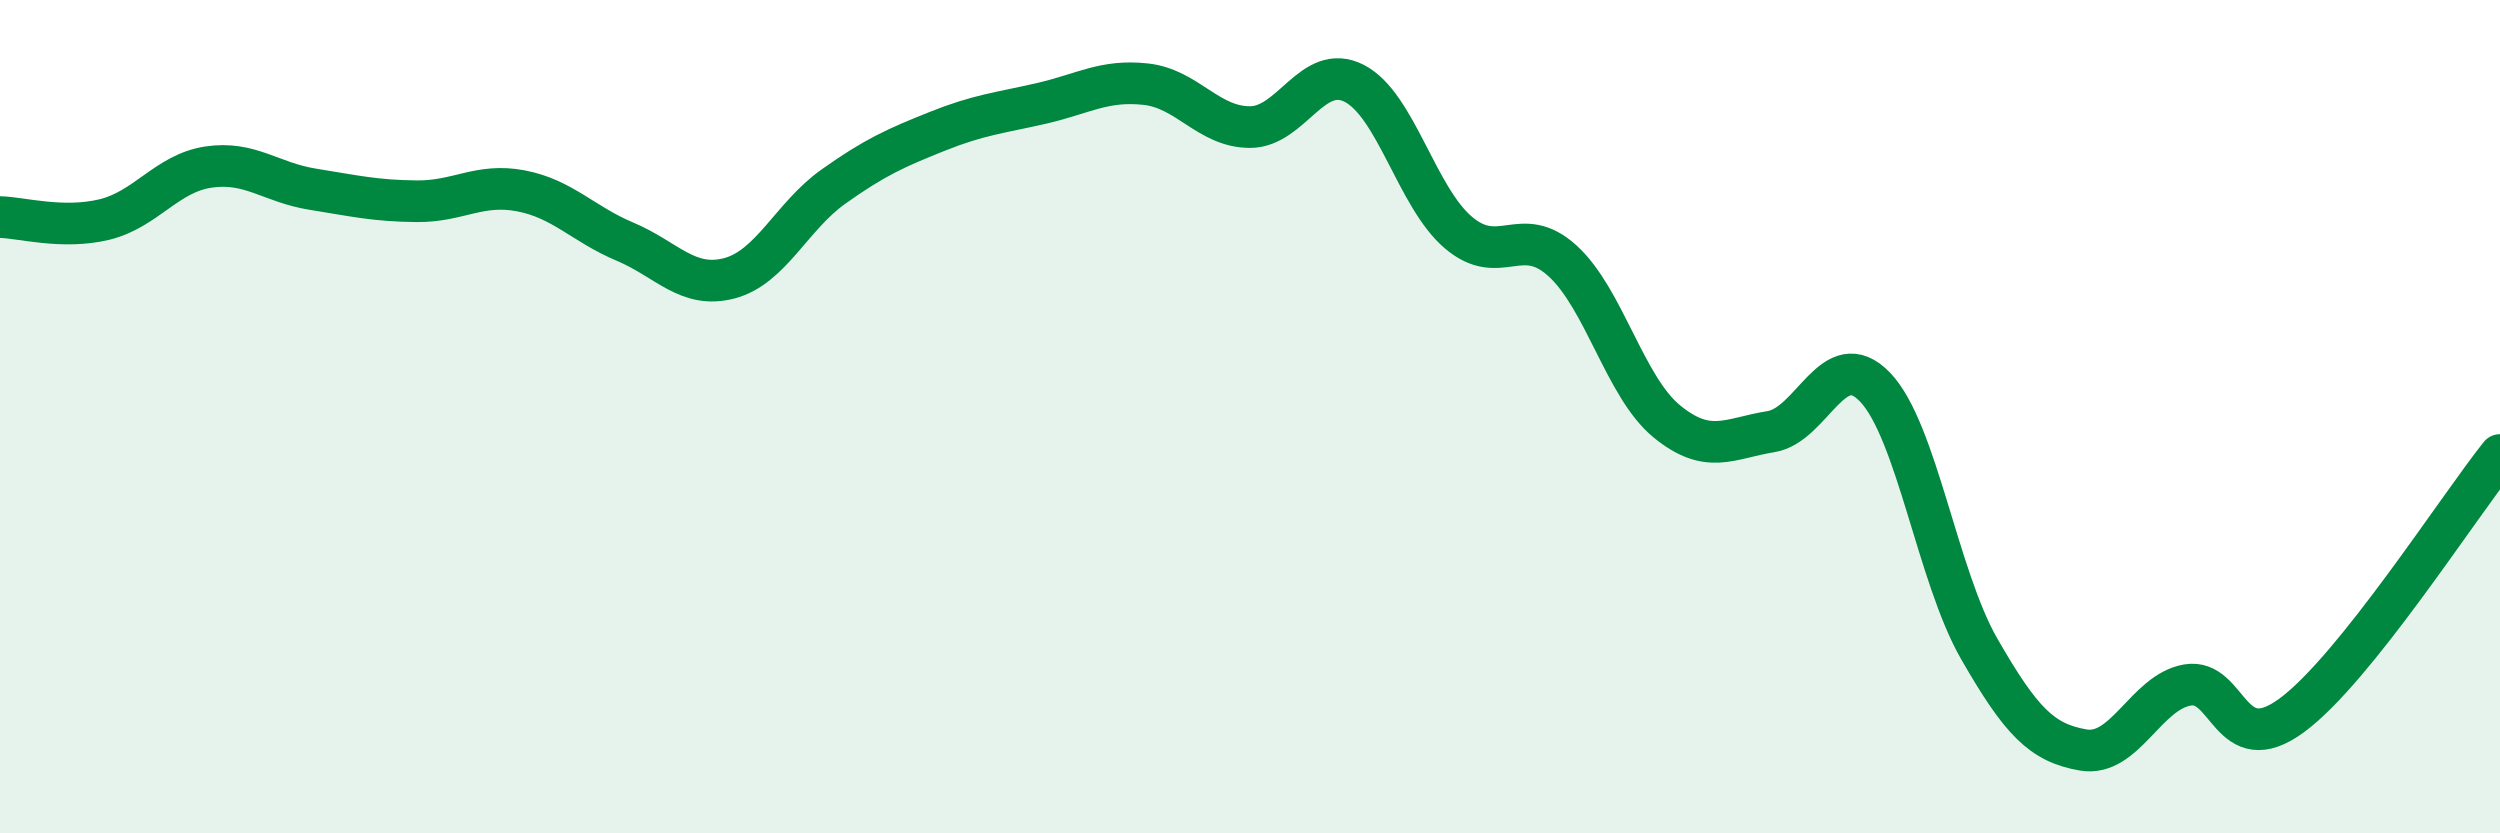
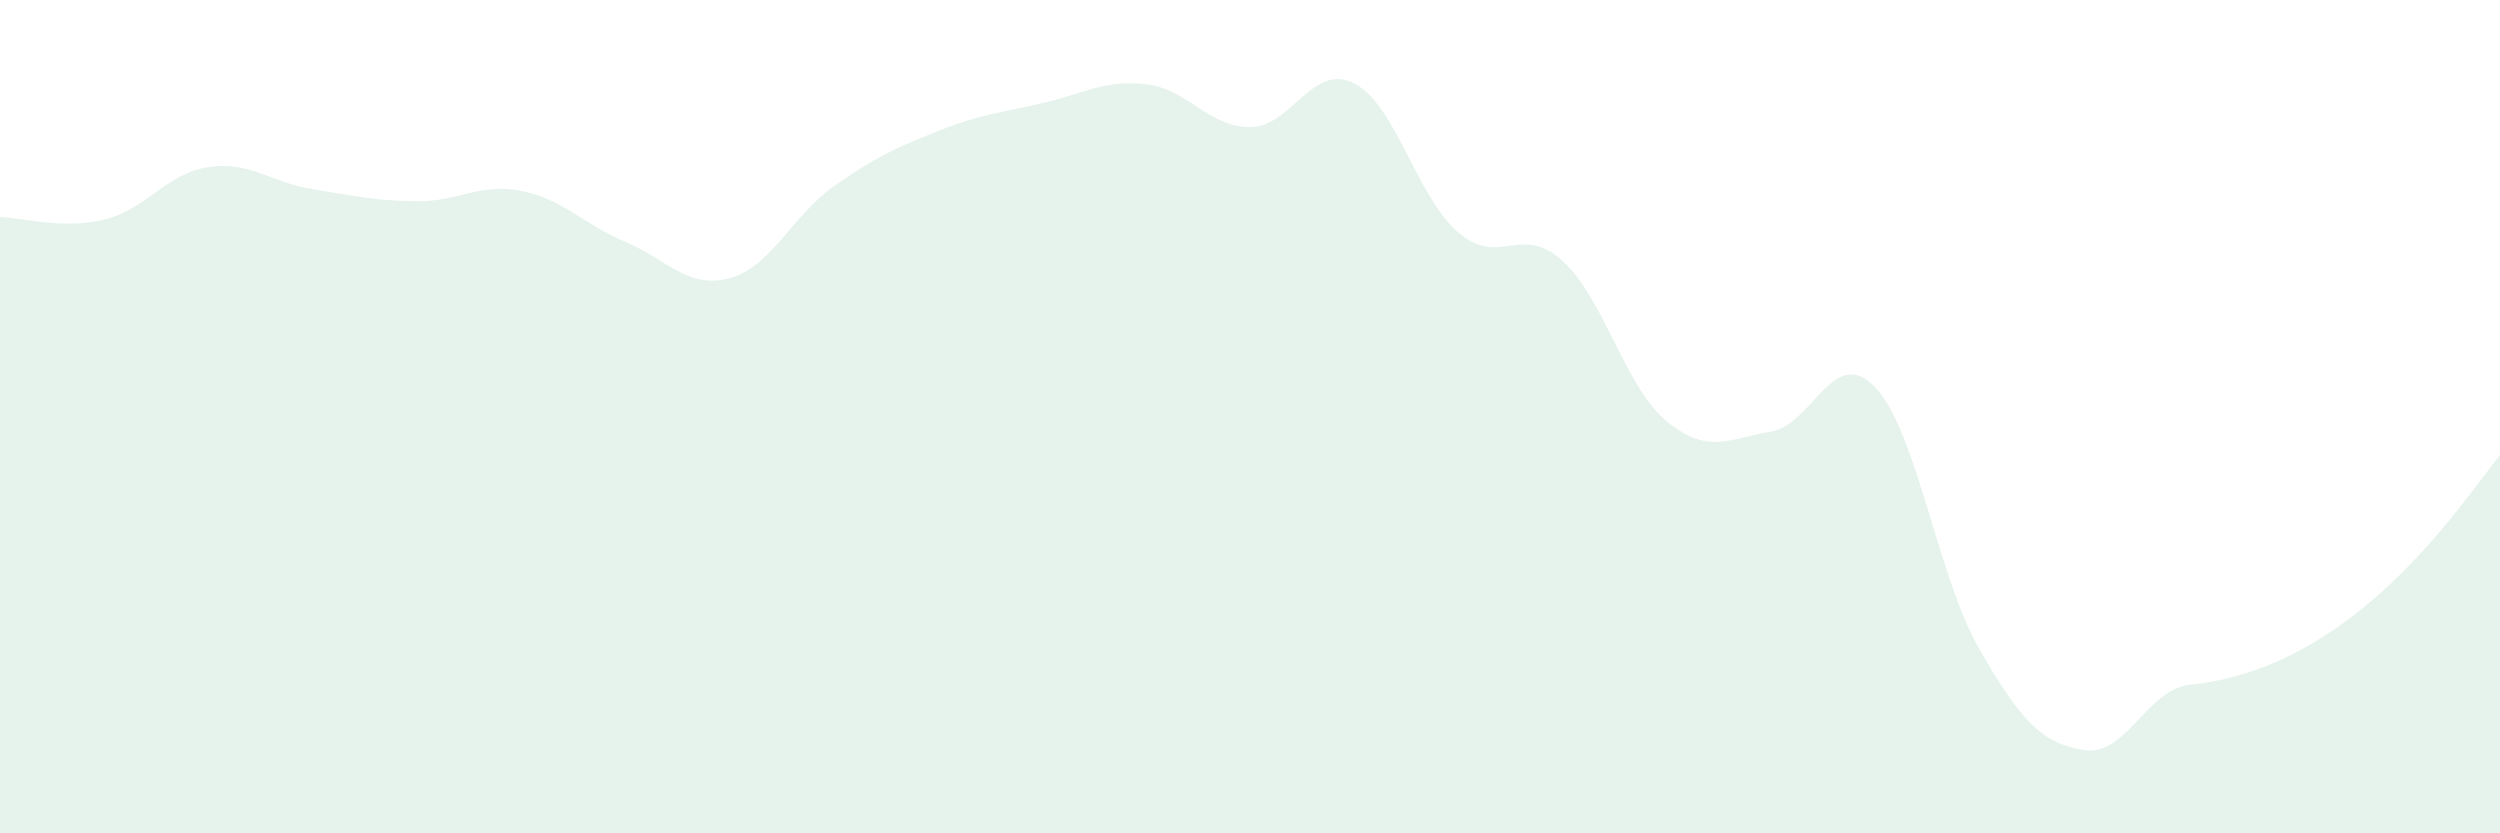
<svg xmlns="http://www.w3.org/2000/svg" width="60" height="20" viewBox="0 0 60 20">
-   <path d="M 0,5.21 C 0.5,5.22 1.5,5.51 2.5,5.27 C 3.5,5.03 4,4.16 5,4.01 C 6,3.86 6.5,4.38 7.5,4.54 C 8.5,4.7 9,4.82 10,4.83 C 11,4.84 11.5,4.39 12.5,4.58 C 13.5,4.77 14,5.38 15,5.8 C 16,6.22 16.5,6.94 17.5,6.68 C 18.5,6.42 19,5.19 20,4.48 C 21,3.77 21.5,3.55 22.5,3.15 C 23.5,2.75 24,2.71 25,2.48 C 26,2.25 26.5,1.91 27.5,2.02 C 28.5,2.13 29,3.05 30,3.05 C 31,3.05 31.5,1.49 32.5,2 C 33.5,2.51 34,4.73 35,5.58 C 36,6.43 36.5,5.35 37.5,6.26 C 38.5,7.17 39,9.29 40,10.11 C 41,10.93 41.5,10.52 42.5,10.36 C 43.5,10.2 44,8.25 45,9.29 C 46,10.33 46.5,13.83 47.5,15.57 C 48.5,17.31 49,17.83 50,18 C 51,18.17 51.5,16.61 52.5,16.44 C 53.5,16.27 53.5,18.27 55,17.17 C 56.5,16.07 59,12.17 60,10.92L60 20L0 20Z" fill="#008740" opacity="0.1" stroke-linecap="round" stroke-linejoin="round" />
-   <path d="M 0,5.21 C 0.5,5.22 1.5,5.51 2.5,5.27 C 3.5,5.03 4,4.16 5,4.01 C 6,3.86 6.5,4.38 7.5,4.54 C 8.5,4.7 9,4.82 10,4.83 C 11,4.84 11.5,4.39 12.5,4.58 C 13.5,4.77 14,5.38 15,5.8 C 16,6.22 16.5,6.94 17.5,6.68 C 18.5,6.42 19,5.19 20,4.48 C 21,3.77 21.5,3.55 22.5,3.15 C 23.5,2.75 24,2.71 25,2.48 C 26,2.25 26.5,1.91 27.5,2.02 C 28.5,2.13 29,3.05 30,3.05 C 31,3.05 31.5,1.49 32.5,2 C 33.5,2.51 34,4.73 35,5.58 C 36,6.43 36.5,5.35 37.5,6.26 C 38.5,7.17 39,9.29 40,10.11 C 41,10.93 41.5,10.52 42.5,10.36 C 43.5,10.2 44,8.25 45,9.29 C 46,10.33 46.5,13.83 47.5,15.57 C 48.5,17.31 49,17.83 50,18 C 51,18.17 51.5,16.61 52.5,16.44 C 53.5,16.27 53.5,18.27 55,17.17 C 56.5,16.07 59,12.17 60,10.92" stroke="#008740" stroke-width="1" fill="none" stroke-linecap="round" stroke-linejoin="round" />
+   <path d="M 0,5.21 C 0.5,5.22 1.5,5.51 2.5,5.27 C 3.5,5.03 4,4.16 5,4.01 C 6,3.86 6.5,4.38 7.5,4.54 C 8.5,4.7 9,4.82 10,4.83 C 11,4.84 11.5,4.39 12.5,4.58 C 13.5,4.77 14,5.38 15,5.8 C 16,6.22 16.5,6.94 17.5,6.68 C 18.5,6.42 19,5.19 20,4.48 C 21,3.77 21.5,3.55 22.5,3.15 C 23.5,2.75 24,2.71 25,2.48 C 26,2.25 26.5,1.91 27.5,2.02 C 28.5,2.13 29,3.05 30,3.05 C 31,3.05 31.5,1.49 32.5,2 C 33.5,2.51 34,4.73 35,5.58 C 36,6.43 36.5,5.35 37.5,6.26 C 38.5,7.17 39,9.29 40,10.11 C 41,10.93 41.5,10.52 42.5,10.36 C 43.5,10.2 44,8.25 45,9.29 C 46,10.33 46.5,13.83 47.5,15.57 C 48.5,17.31 49,17.83 50,18 C 51,18.17 51.5,16.61 52.5,16.44 C 56.5,16.07 59,12.17 60,10.92L60 20L0 20Z" fill="#008740" opacity="0.1" stroke-linecap="round" stroke-linejoin="round" />
</svg>